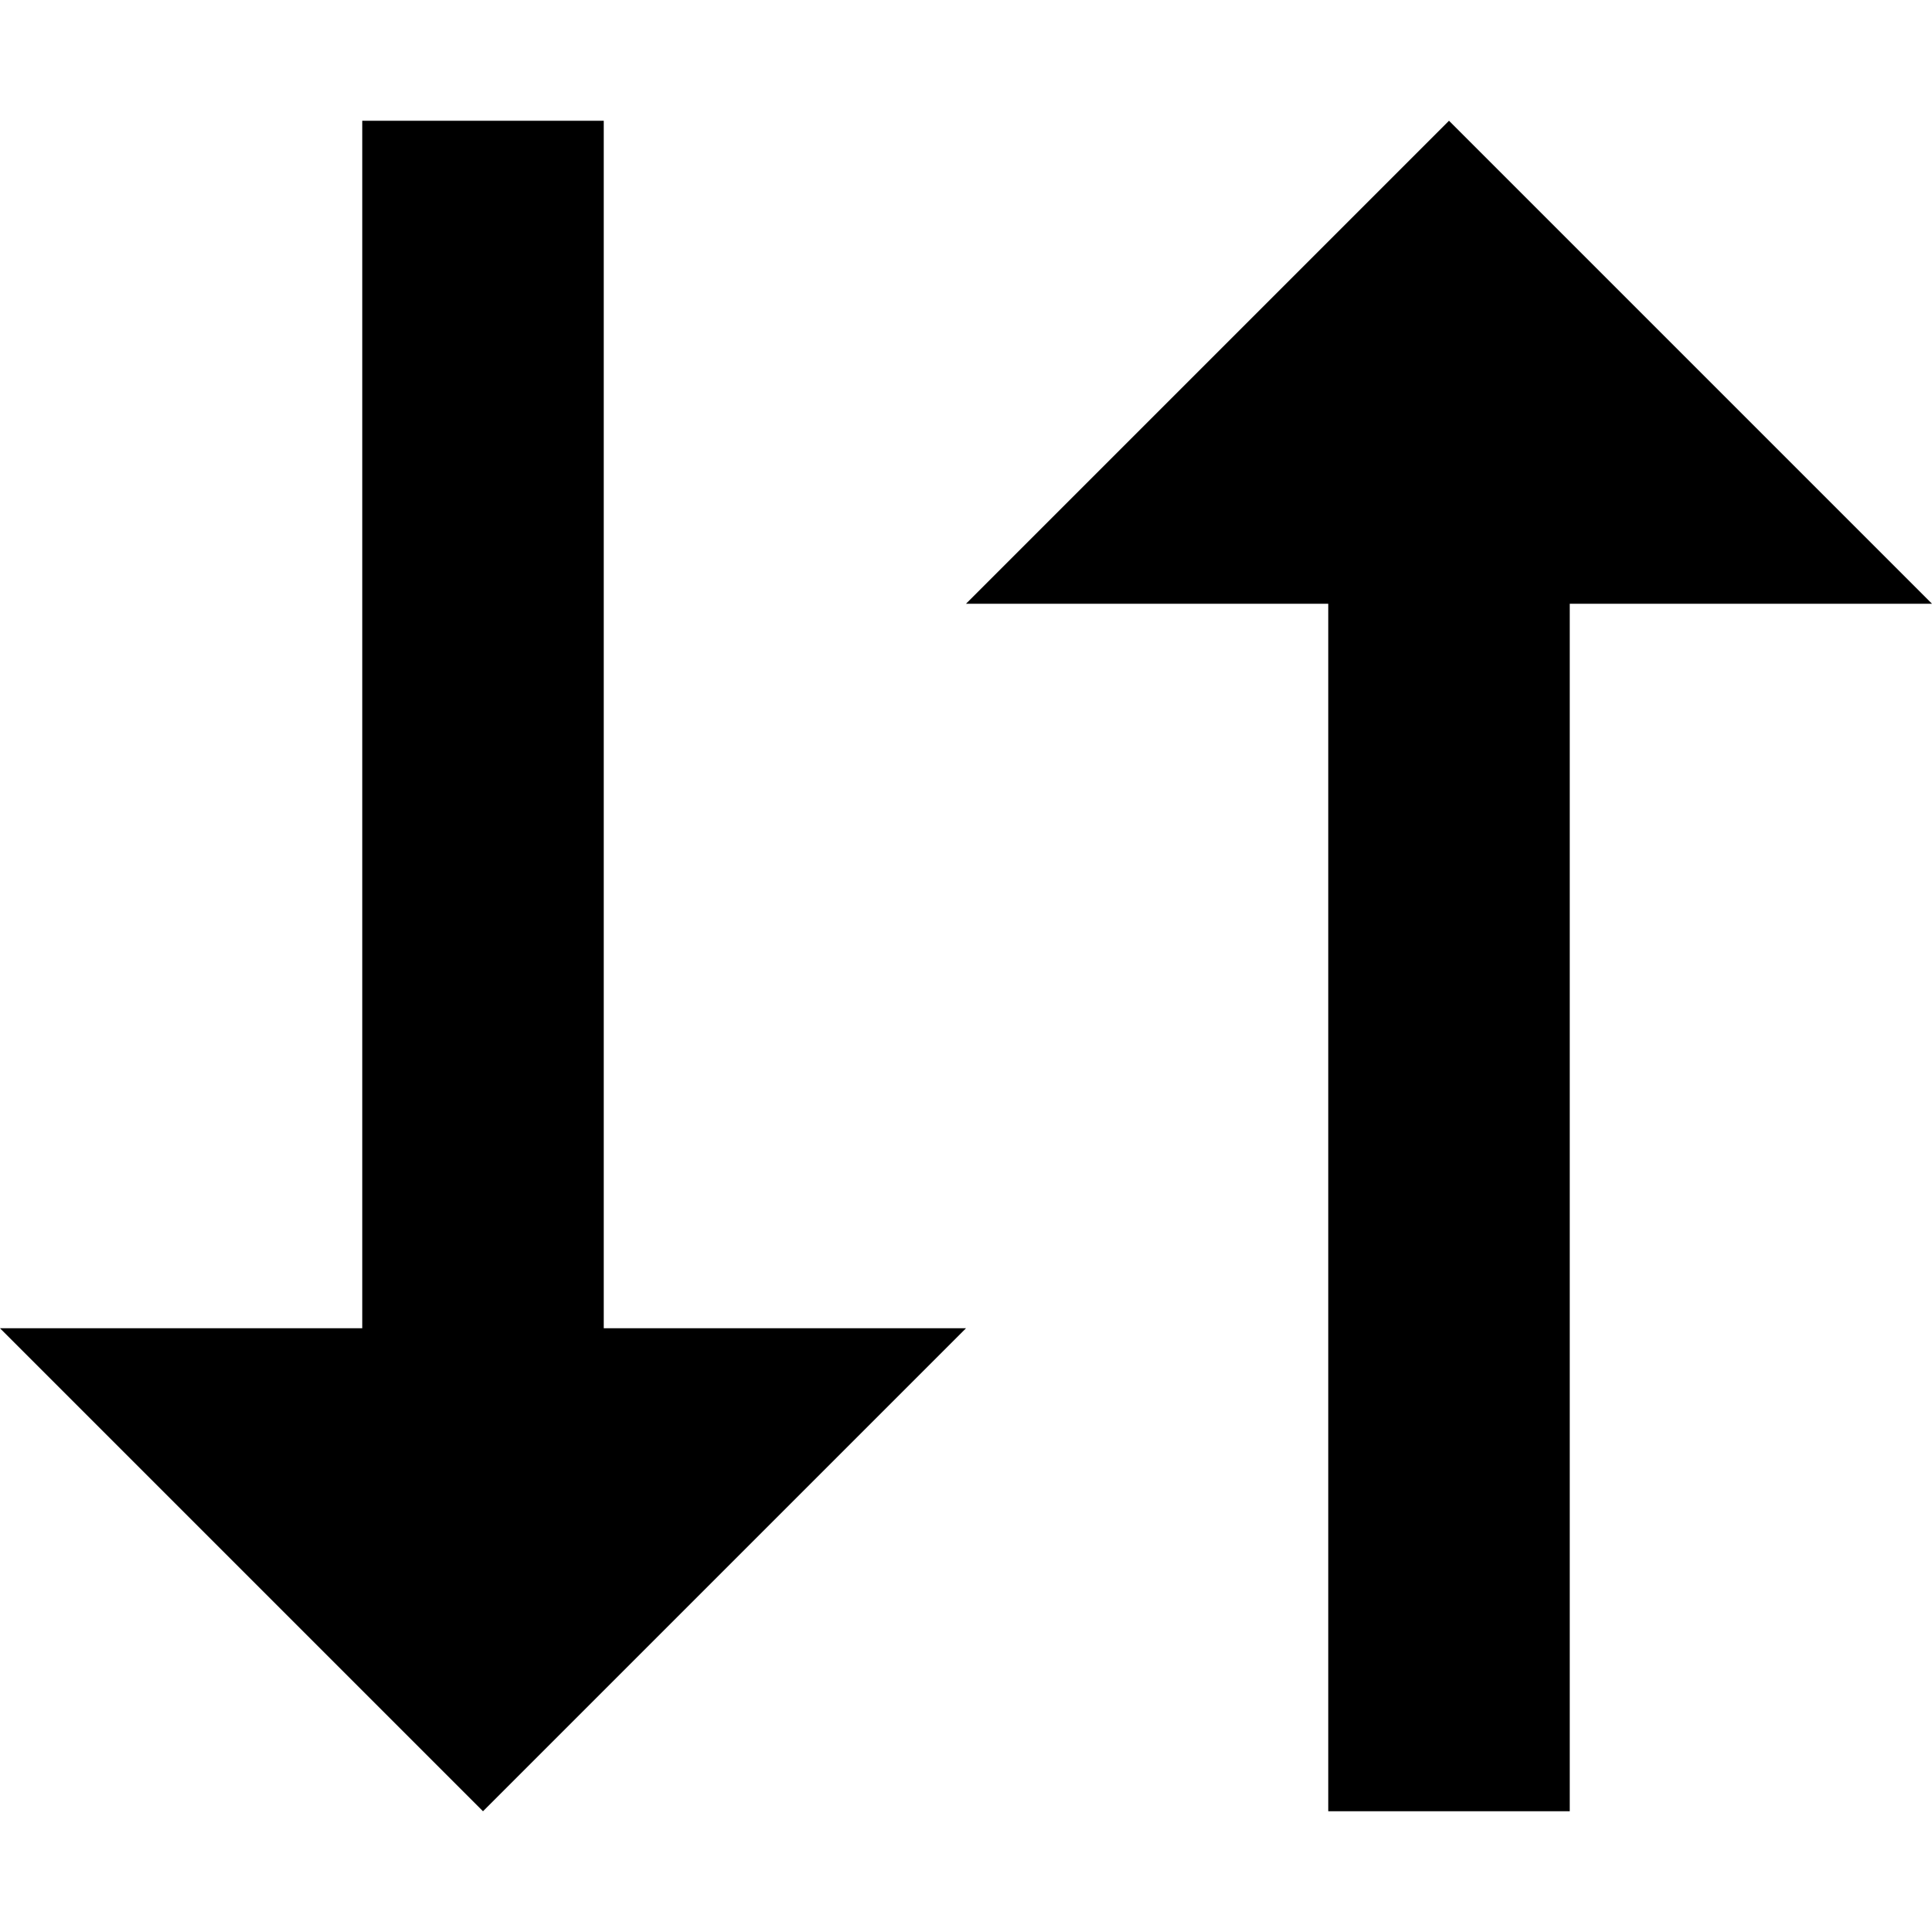
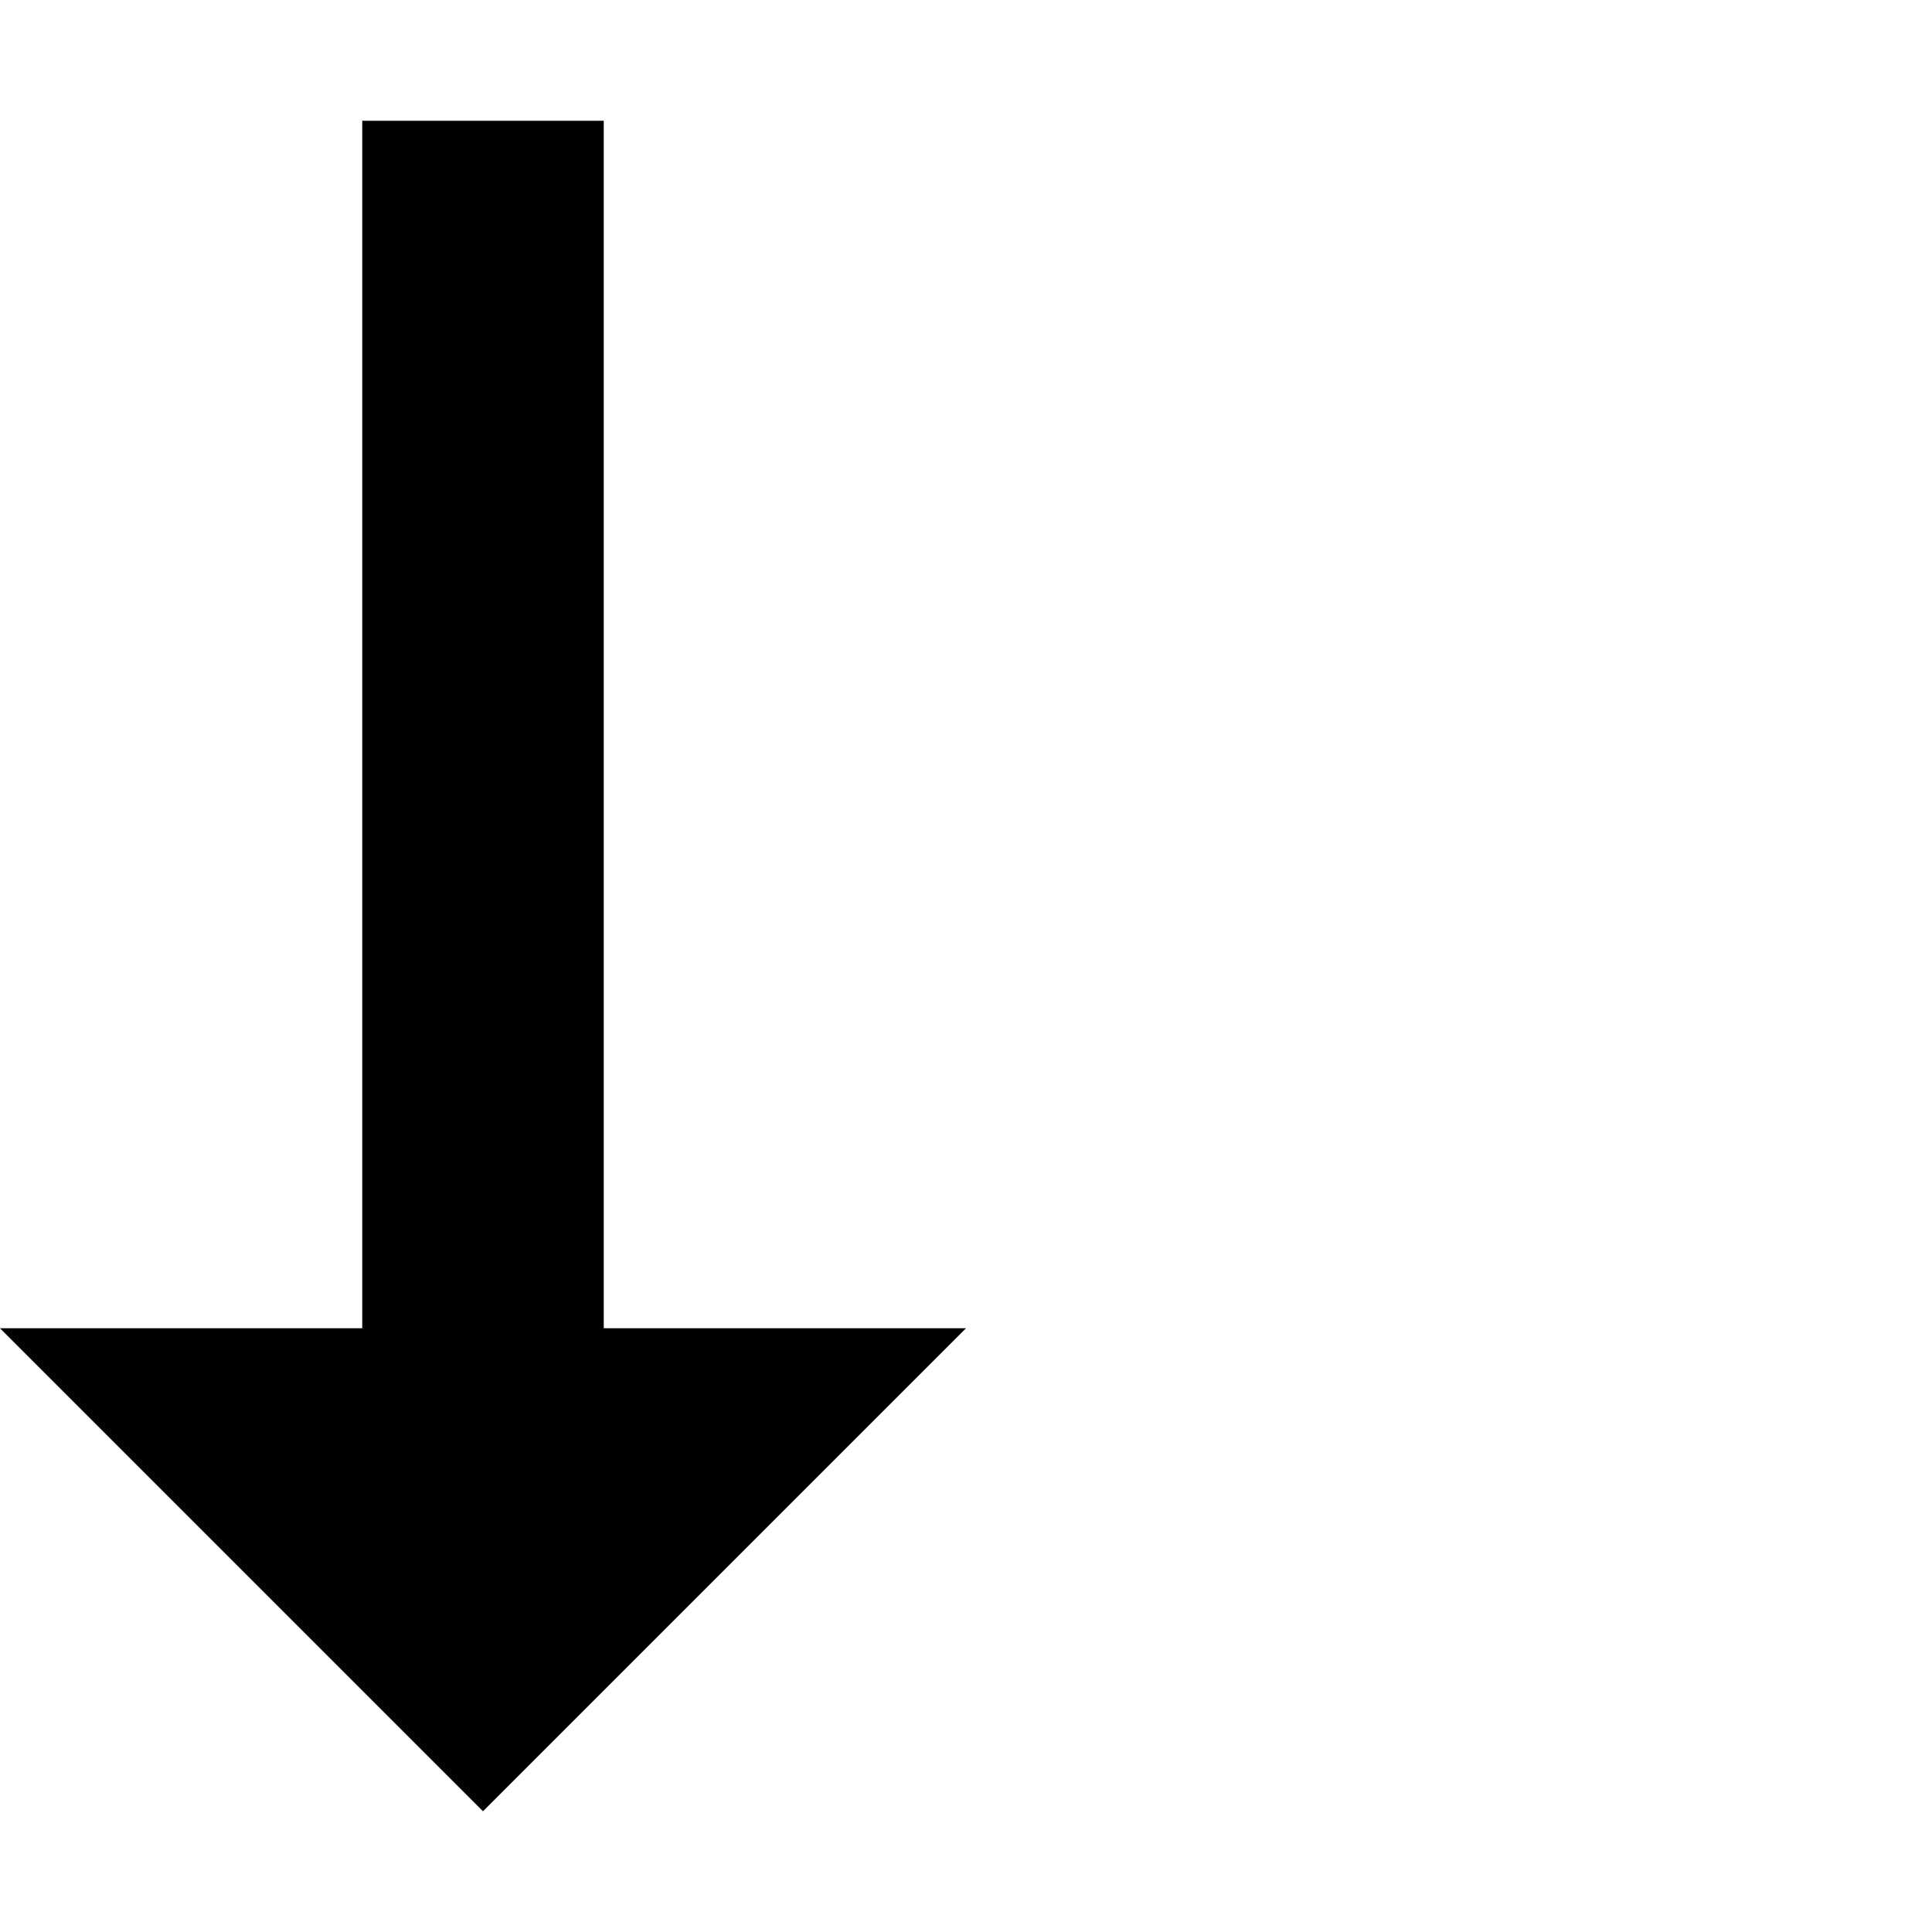
<svg xmlns="http://www.w3.org/2000/svg" xmlns:ns1="http://sodipodi.sourceforge.net/DTD/sodipodi-0.dtd" xmlns:ns2="http://www.inkscape.org/namespaces/inkscape" width="16" height="16" viewBox="0 0 16 16" version="1.1" id="svg2146" ns1:docname="up-down-arrow.svg" ns2:version="1.0.1 (3bc2e813f5, 2020-09-07)">
  <defs id="defs2140" />
  <ns1:namedview id="base" pagecolor="#ffffff" bordercolor="#666666" borderopacity="1.0" ns2:pageopacity="0.0" ns2:pageshadow="2" ns2:zoom="35.198324" ns2:cx="0.80493348" ns2:cy="7.0149891" ns2:document-units="px" ns2:current-layer="layer1" ns2:document-rotation="0" showgrid="false" units="px" ns2:pagecheckerboard="true" ns2:window-width="1920" ns2:window-height="1017" ns2:window-x="-8" ns2:window-y="-8" ns2:window-maximized="1" scale-x="1" />
  <g ns2:label="Layer 1" ns2:groupmode="layer" id="layer1">
    <path id="rect2148" style="fill:#000000;fill-opacity:1;stroke-width:1.118" d="M 3,1 V 11 H 2 0 l 4,4 4,-4 h -2 -1 V 1 Z" />
-     <path id="rect2148-5" style="fill:#000000;fill-opacity:1;stroke-width:1.118" d="M 11,15 V 5 H 10 8 l 4,-4 4,4 H 14 13 V 15 Z" />
  </g>
</svg>